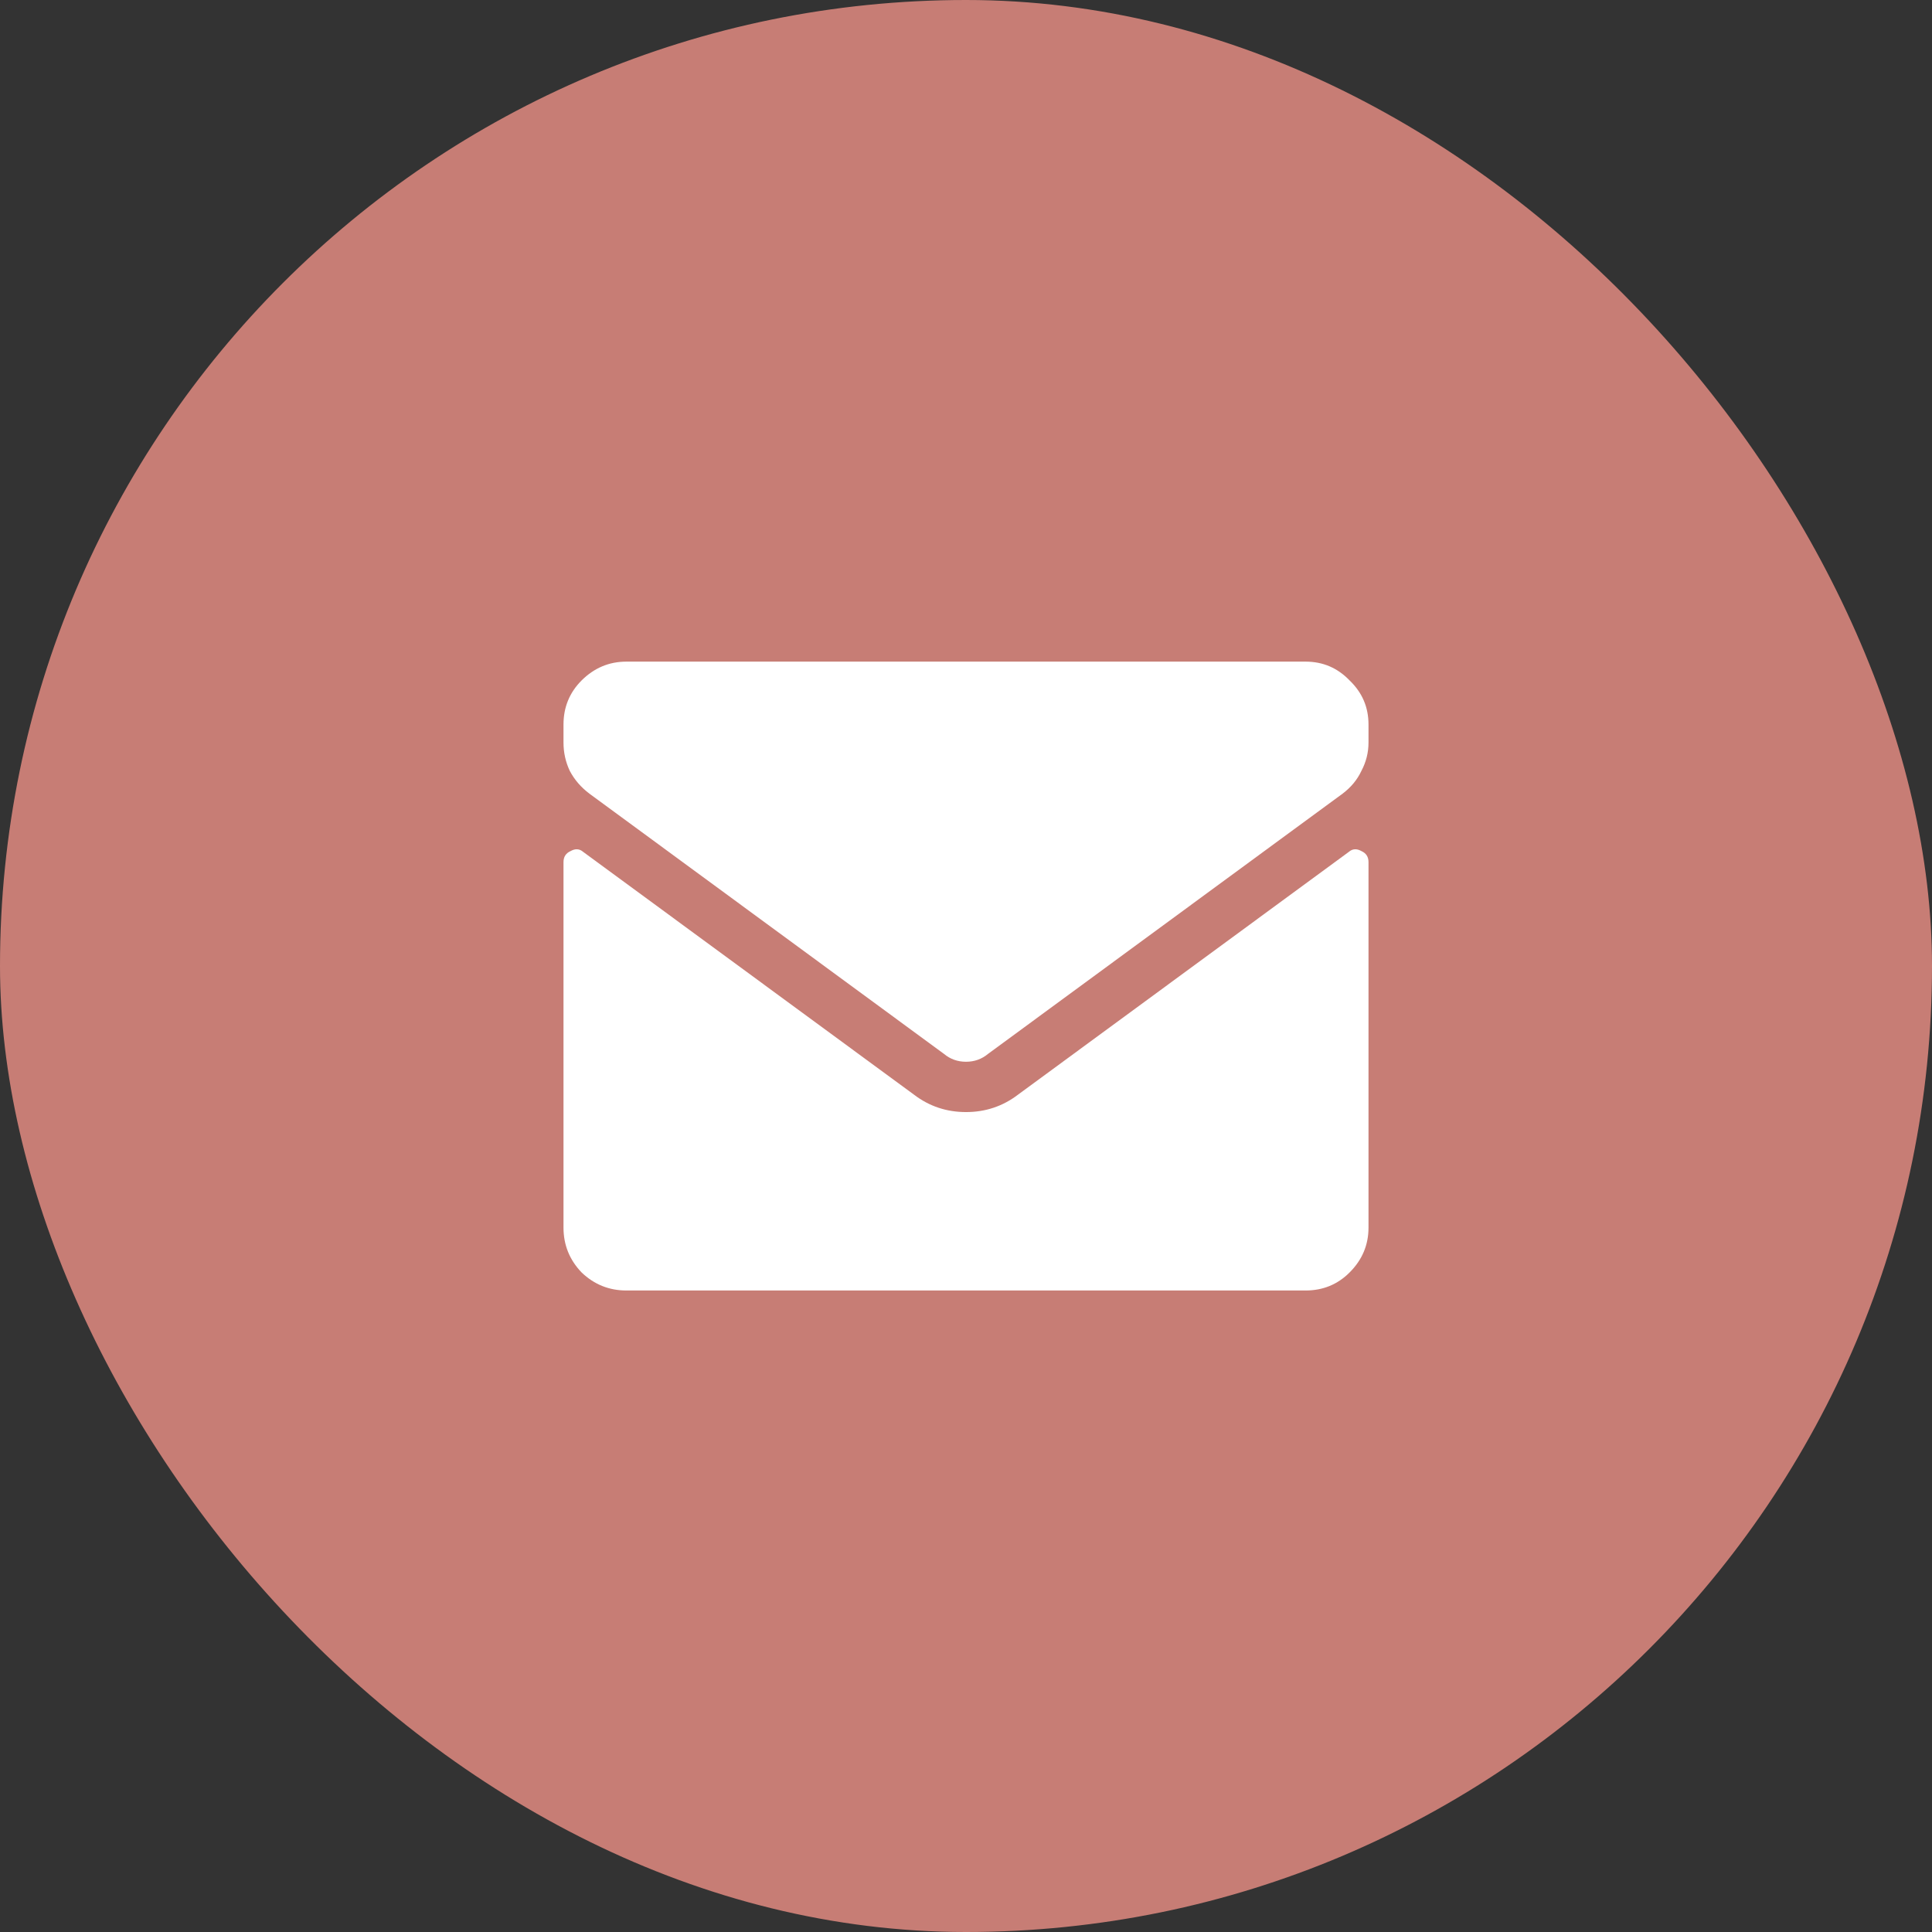
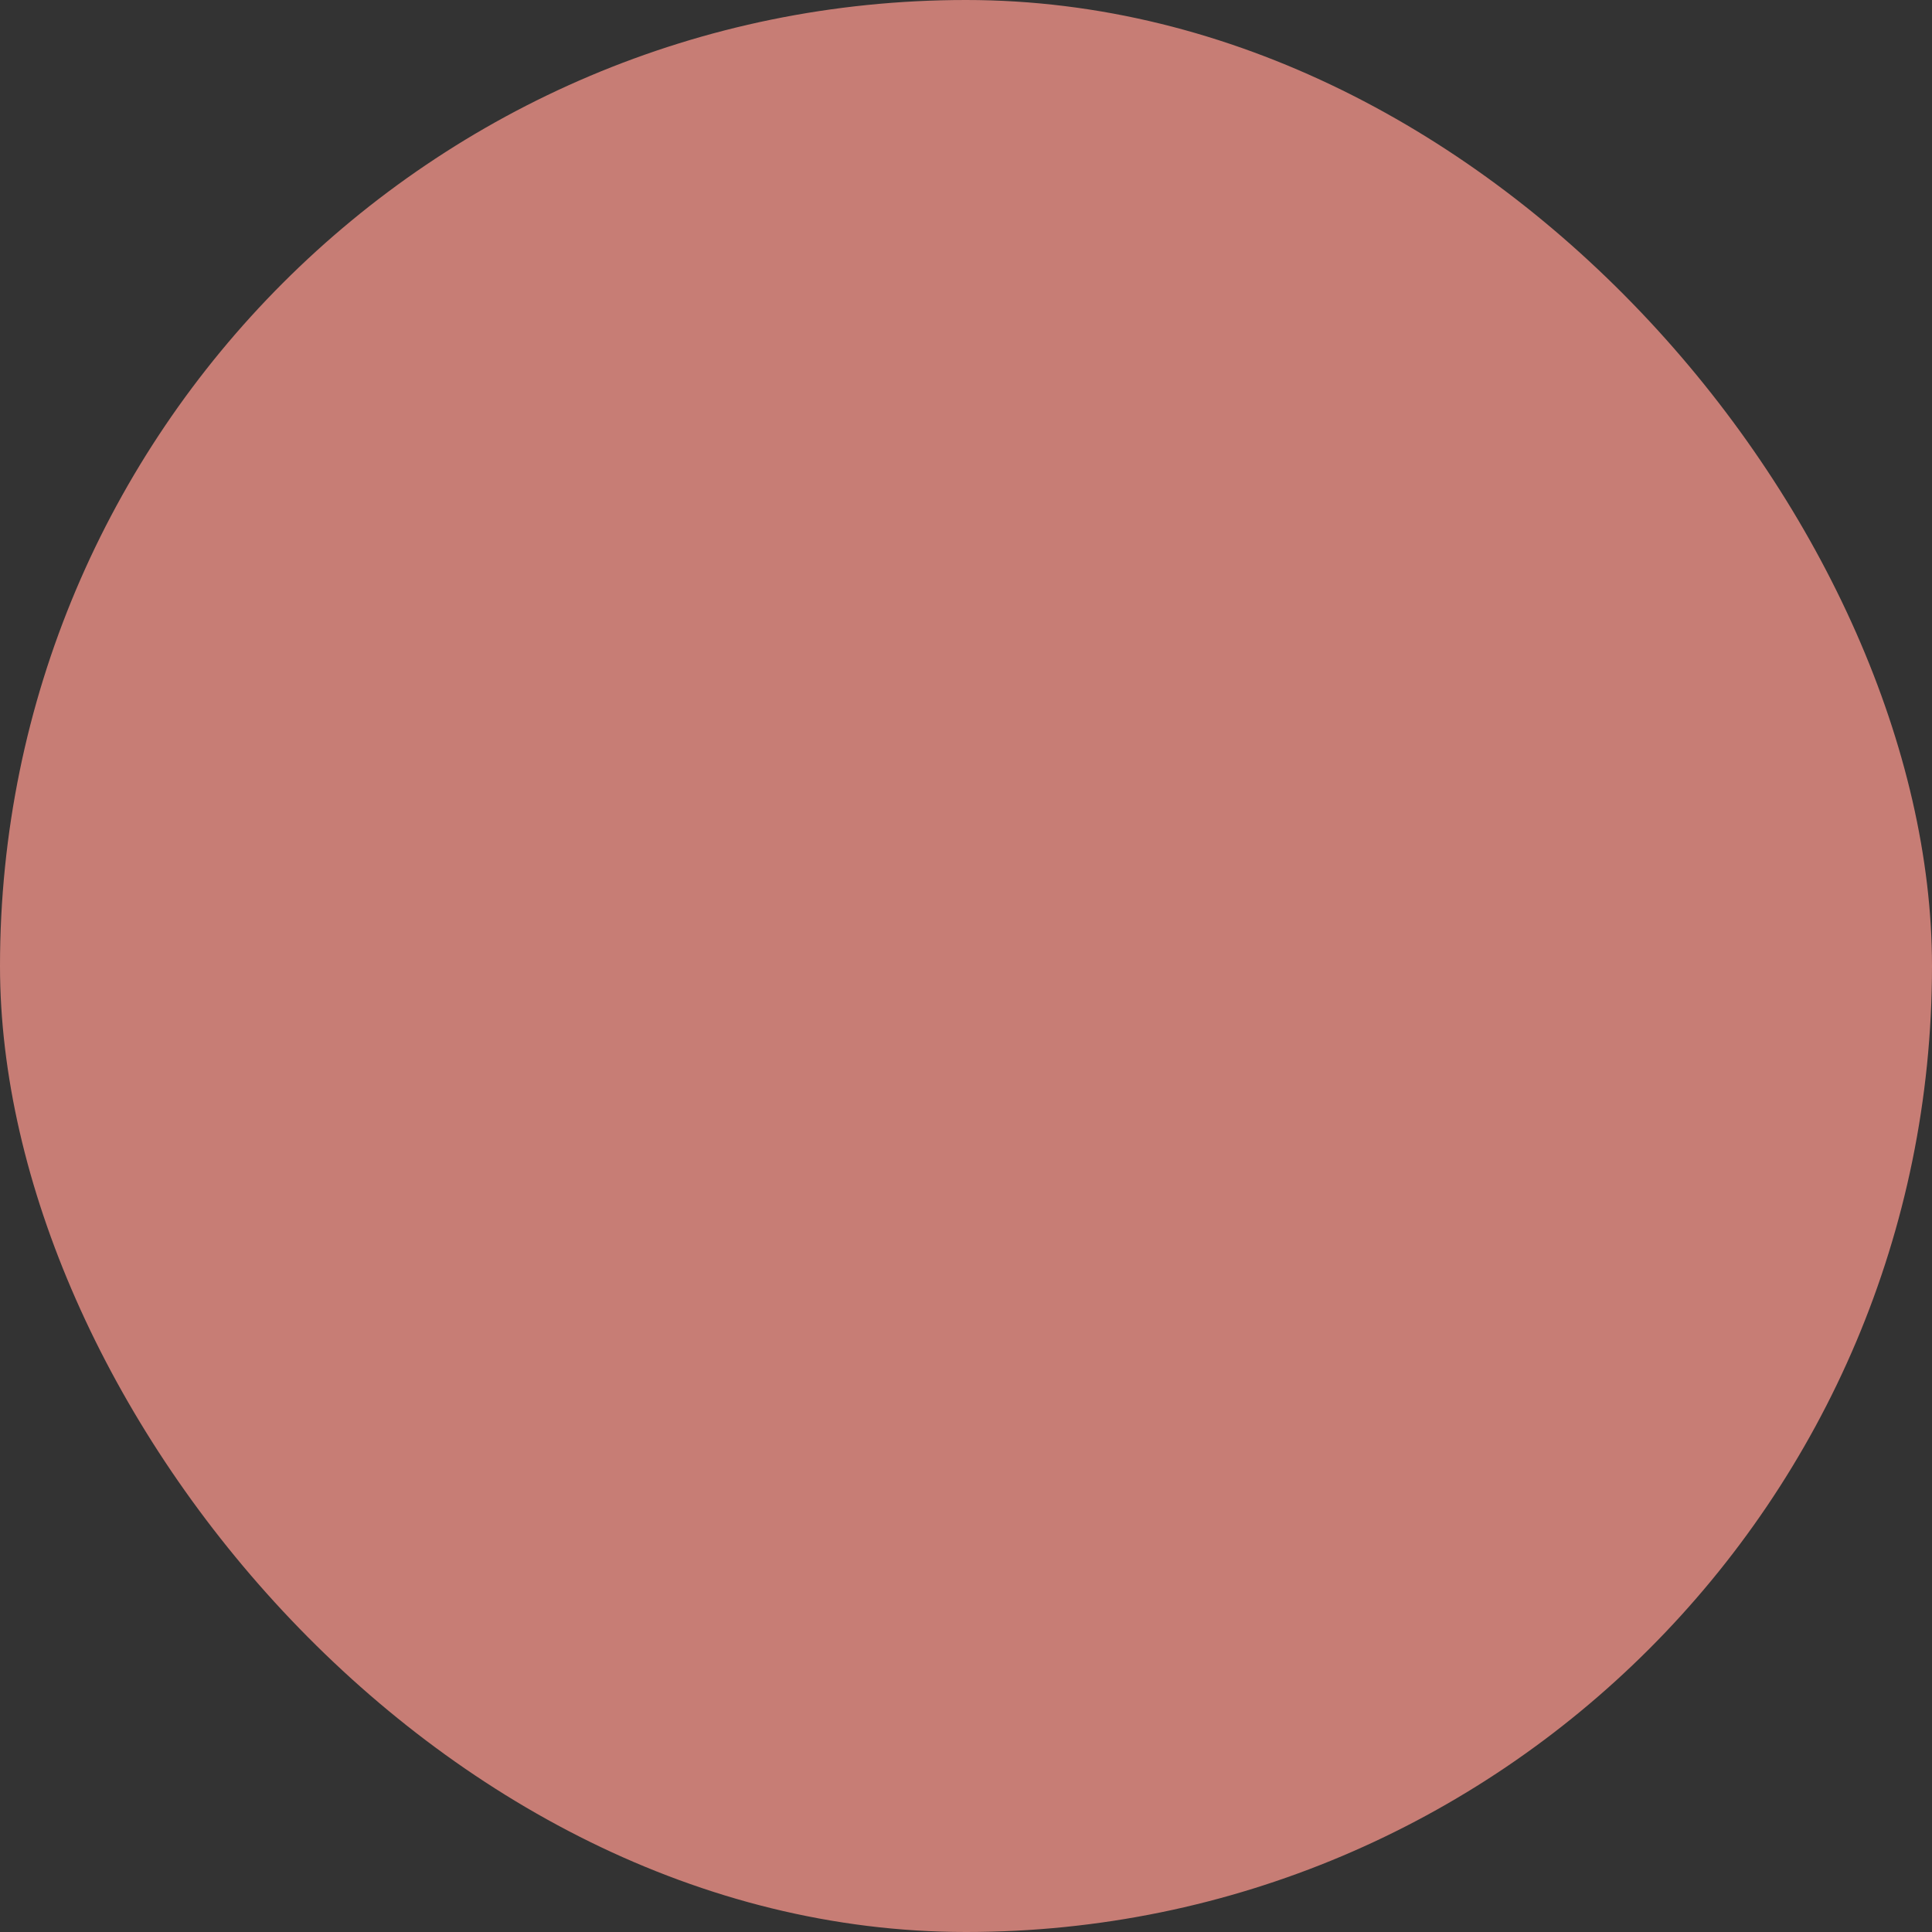
<svg xmlns="http://www.w3.org/2000/svg" width="48" height="48" viewBox="0 0 48 48" fill="none">
  <rect x="0" y="0" width="48" height="48" fill="#333333" stroke="none" />
  <rect width="48" height="48" rx="24" fill="#C77D75" />
-   <path d="M32.438 16.438H15.562C15.133 16.438 14.762 16.594 14.449 16.906C14.15 17.206 14 17.57 14 18V18.449C14 18.697 14.052 18.931 14.156 19.152C14.273 19.374 14.436 19.562 14.645 19.719L23.453 26.184C23.609 26.314 23.792 26.379 24 26.379C24.208 26.379 24.391 26.314 24.547 26.184L33.355 19.719C33.564 19.562 33.72 19.374 33.824 19.152C33.941 18.931 34 18.697 34 18.449V18C34 17.57 33.844 17.206 33.531 16.906C33.232 16.594 32.867 16.438 32.438 16.438ZM33.512 21.164L25.289 27.199C24.912 27.486 24.482 27.629 24 27.629C23.518 27.629 23.088 27.486 22.711 27.199L14.488 21.164C14.397 21.086 14.293 21.079 14.176 21.145C14.059 21.197 14 21.288 14 21.418V30.5C14 30.93 14.15 31.301 14.449 31.613C14.762 31.913 15.133 32.062 15.562 32.062H32.438C32.867 32.062 33.232 31.913 33.531 31.613C33.844 31.301 34 30.93 34 30.5V21.418C34 21.288 33.941 21.197 33.824 21.145C33.707 21.079 33.603 21.086 33.512 21.164Z" fill="white" />
</svg>